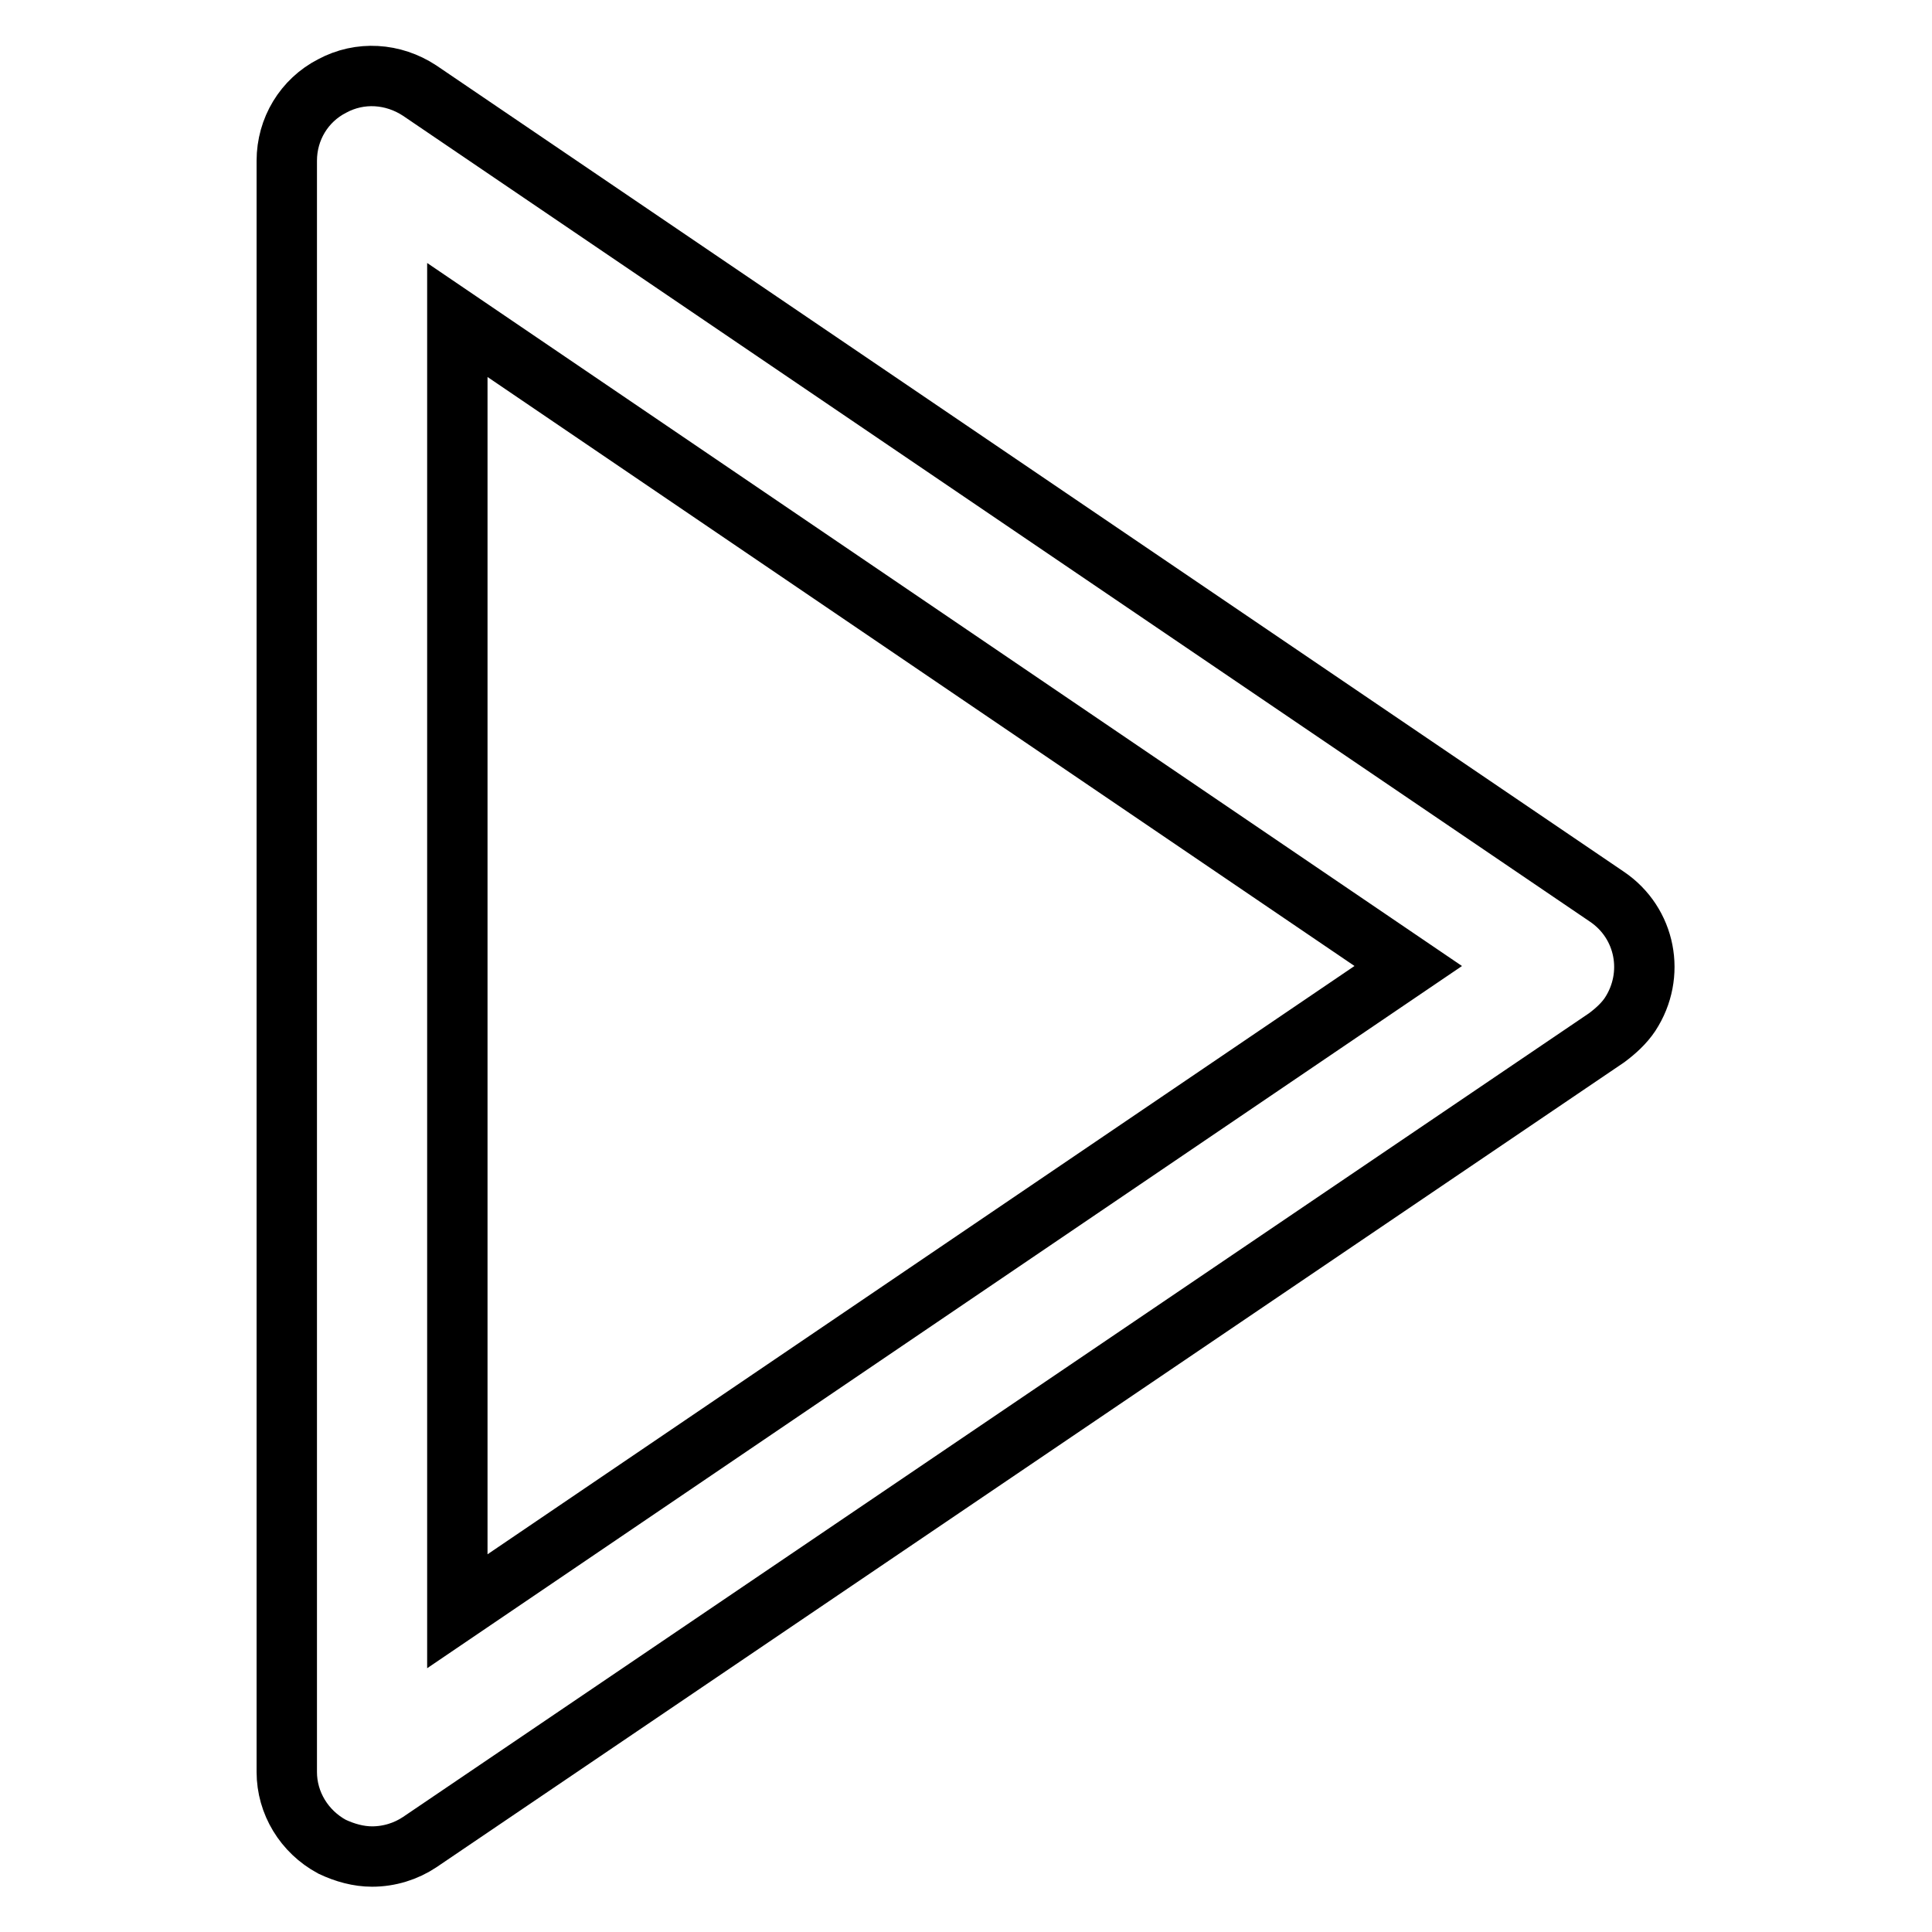
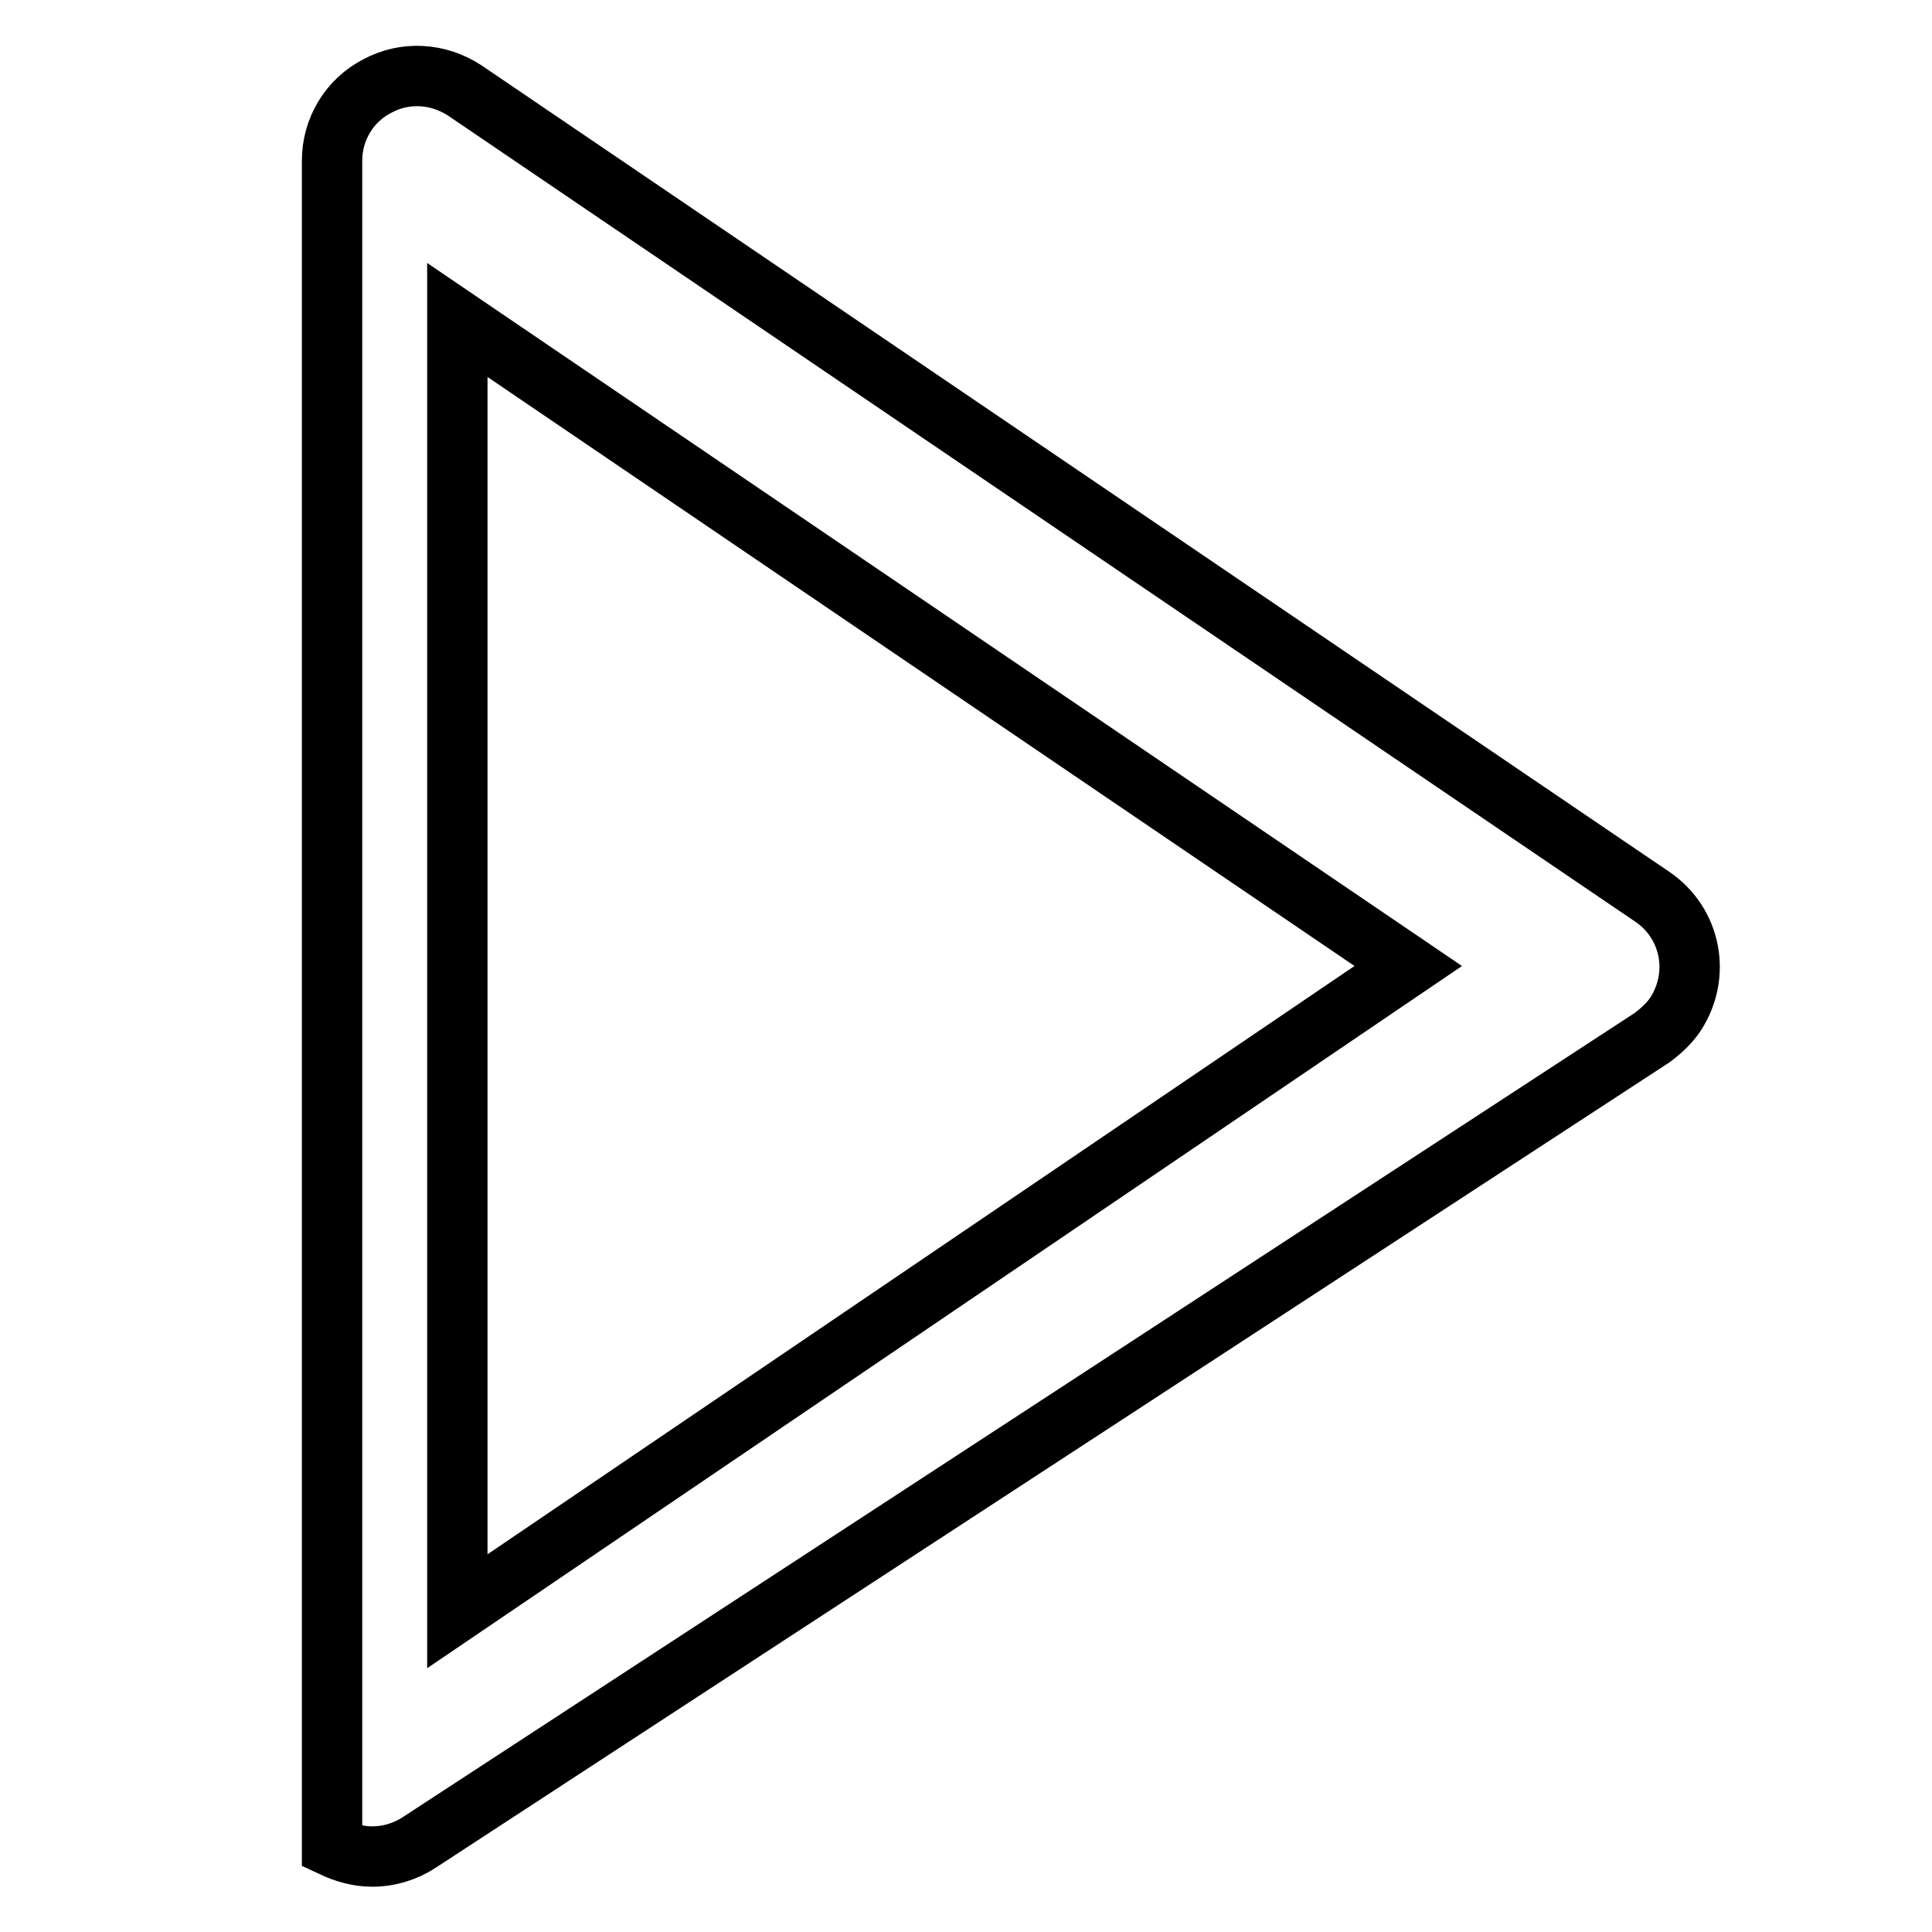
<svg xmlns="http://www.w3.org/2000/svg" version="1.1" x="0px" y="0px" viewBox="0 0 256 256" enable-background="new 0 0 256 256" xml:space="preserve">
  <g>
-     <path stroke-width="8" fill-opacity="0" stroke="#000000" d="M49.3,246c-1.8,0-3.6-0.5-5.3-1.3c-3.7-2-6-5.8-6-9.9V21.3c0-4.2,2.3-8,6-9.9c3.7-2,8.1-1.7,11.6,0.6 l157.3,106.8c5.2,3.5,6.5,10.4,3.1,15.6c-0.8,1.2-1.9,2.2-3.1,3.1L55.6,244.1C53.8,245.3,51.6,246,49.3,246z M60.6,42.4v171.1 L186.6,128L60.6,42.4z" />
+     <path stroke-width="8" fill-opacity="0" stroke="#000000" d="M49.3,246c-1.8,0-3.6-0.5-5.3-1.3V21.3c0-4.2,2.3-8,6-9.9c3.7-2,8.1-1.7,11.6,0.6 l157.3,106.8c5.2,3.5,6.5,10.4,3.1,15.6c-0.8,1.2-1.9,2.2-3.1,3.1L55.6,244.1C53.8,245.3,51.6,246,49.3,246z M60.6,42.4v171.1 L186.6,128L60.6,42.4z" />
  </g>
</svg>